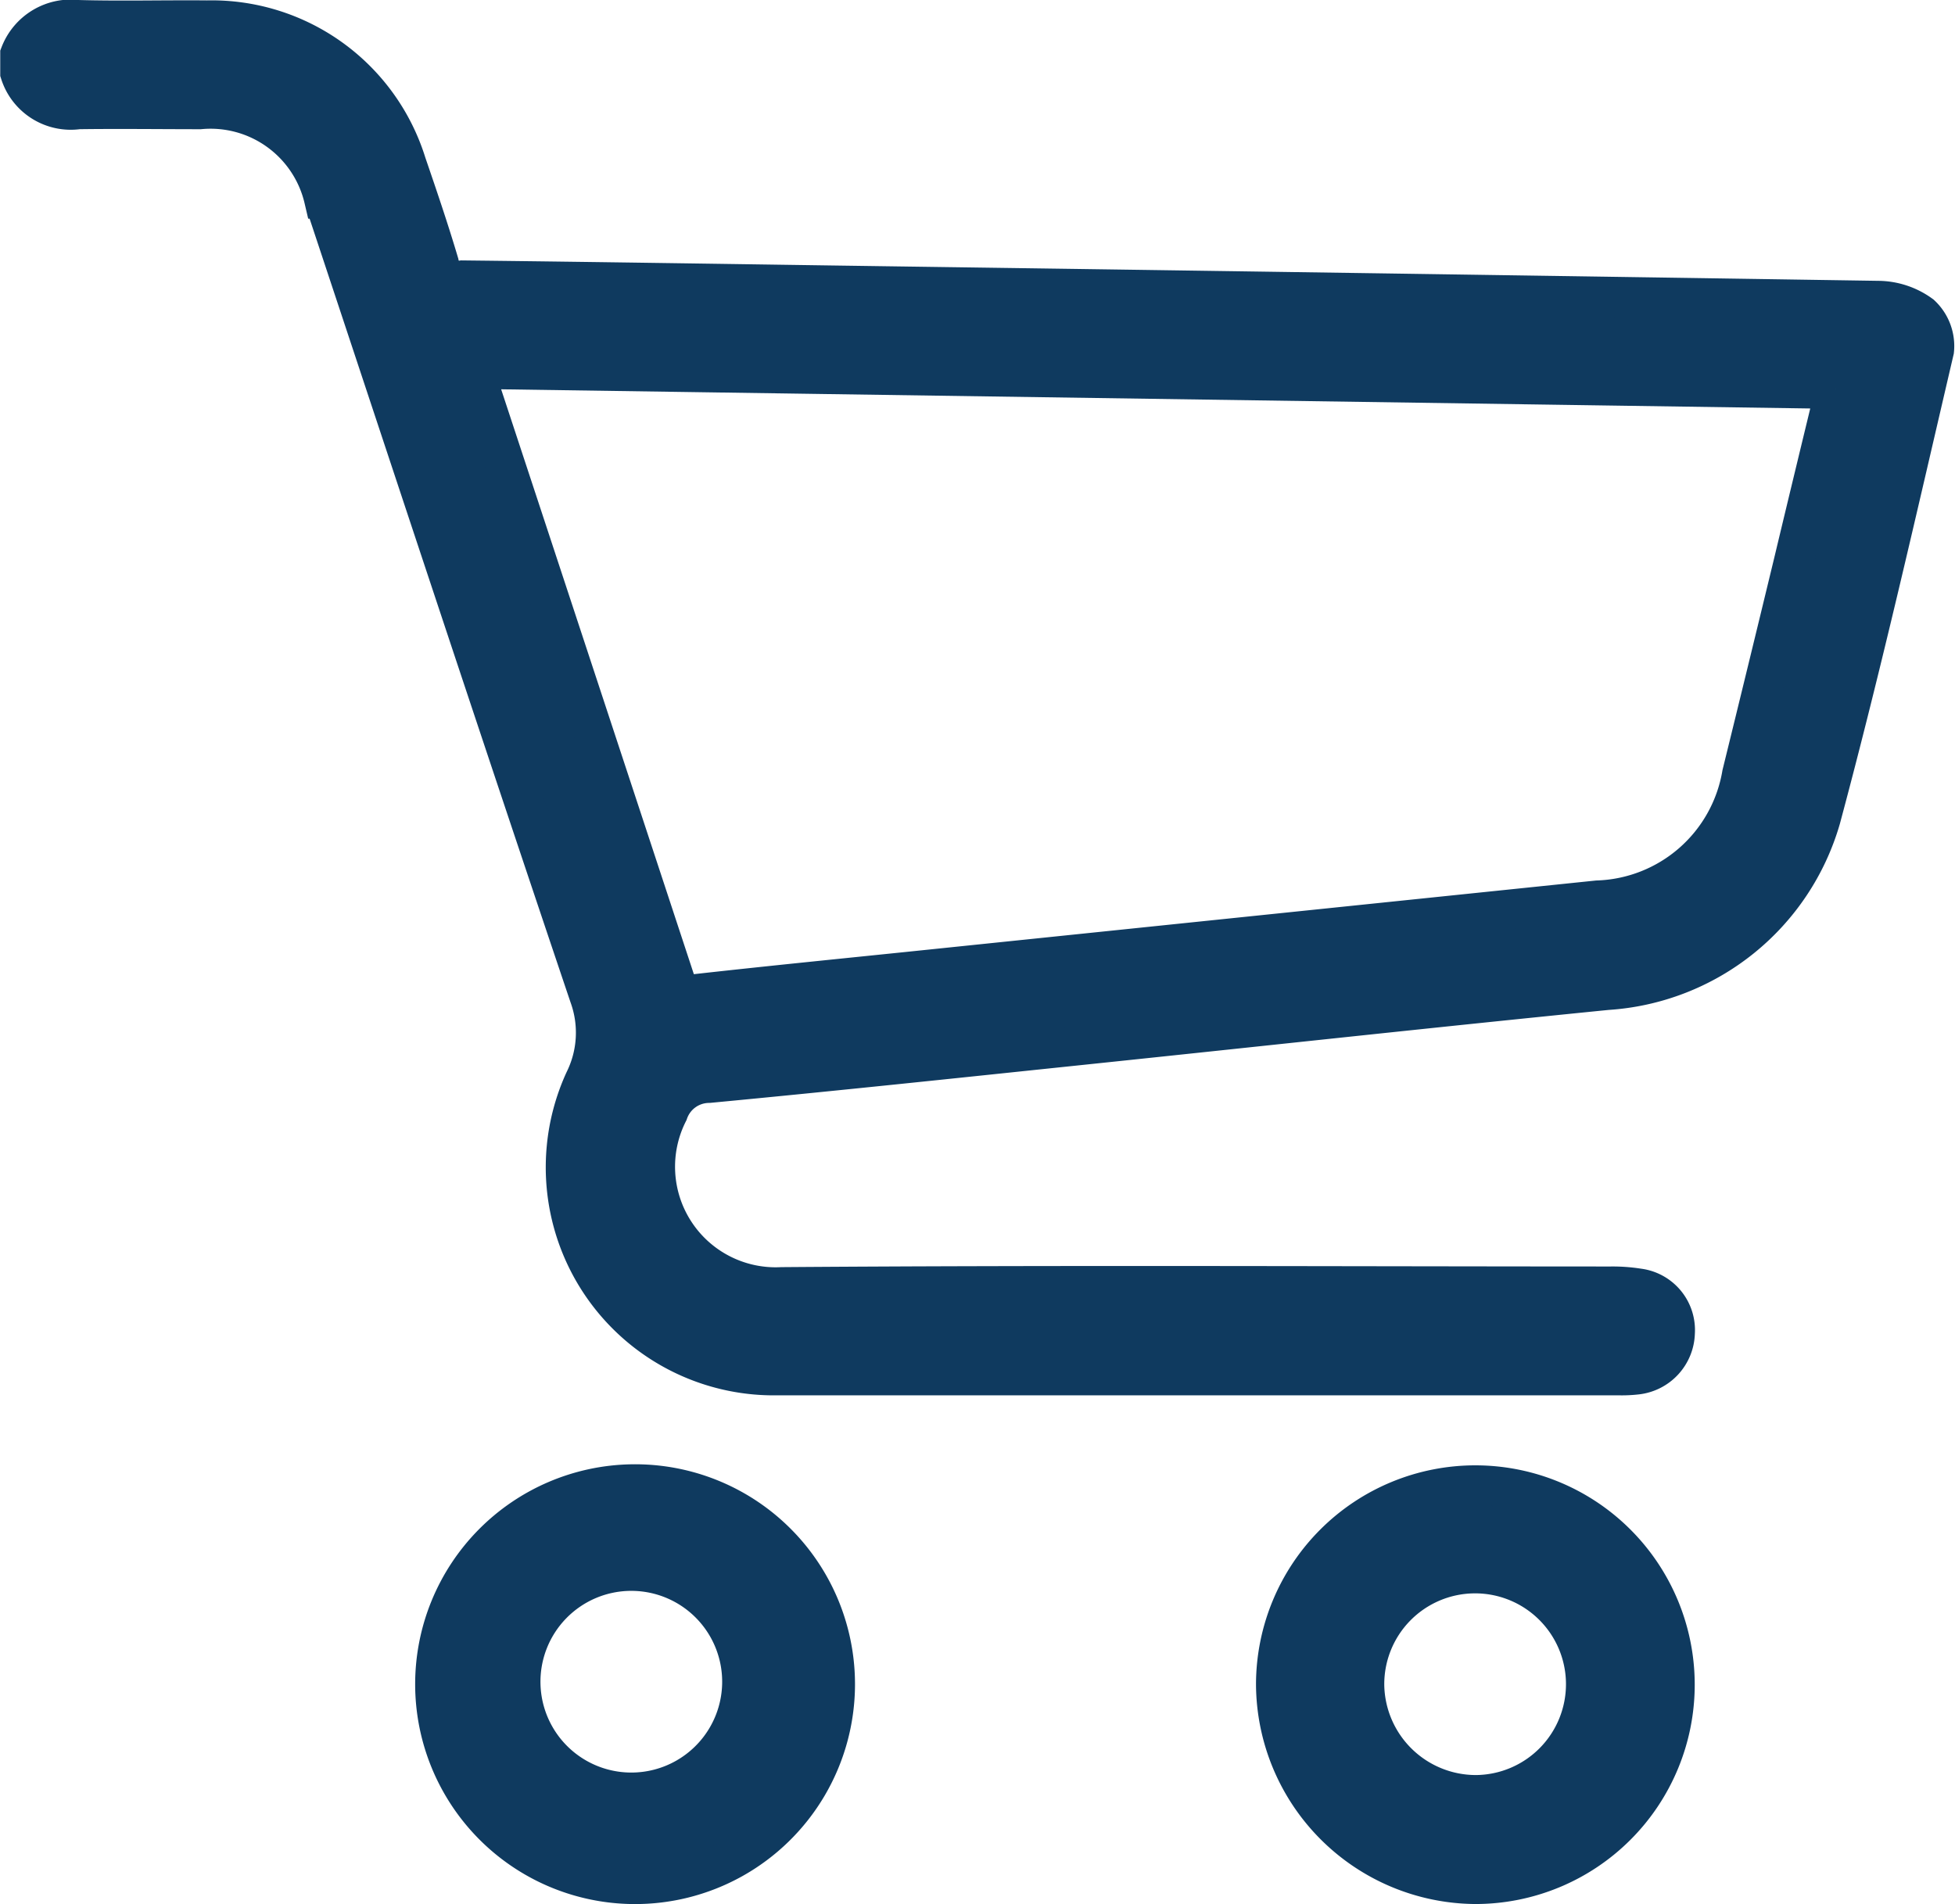
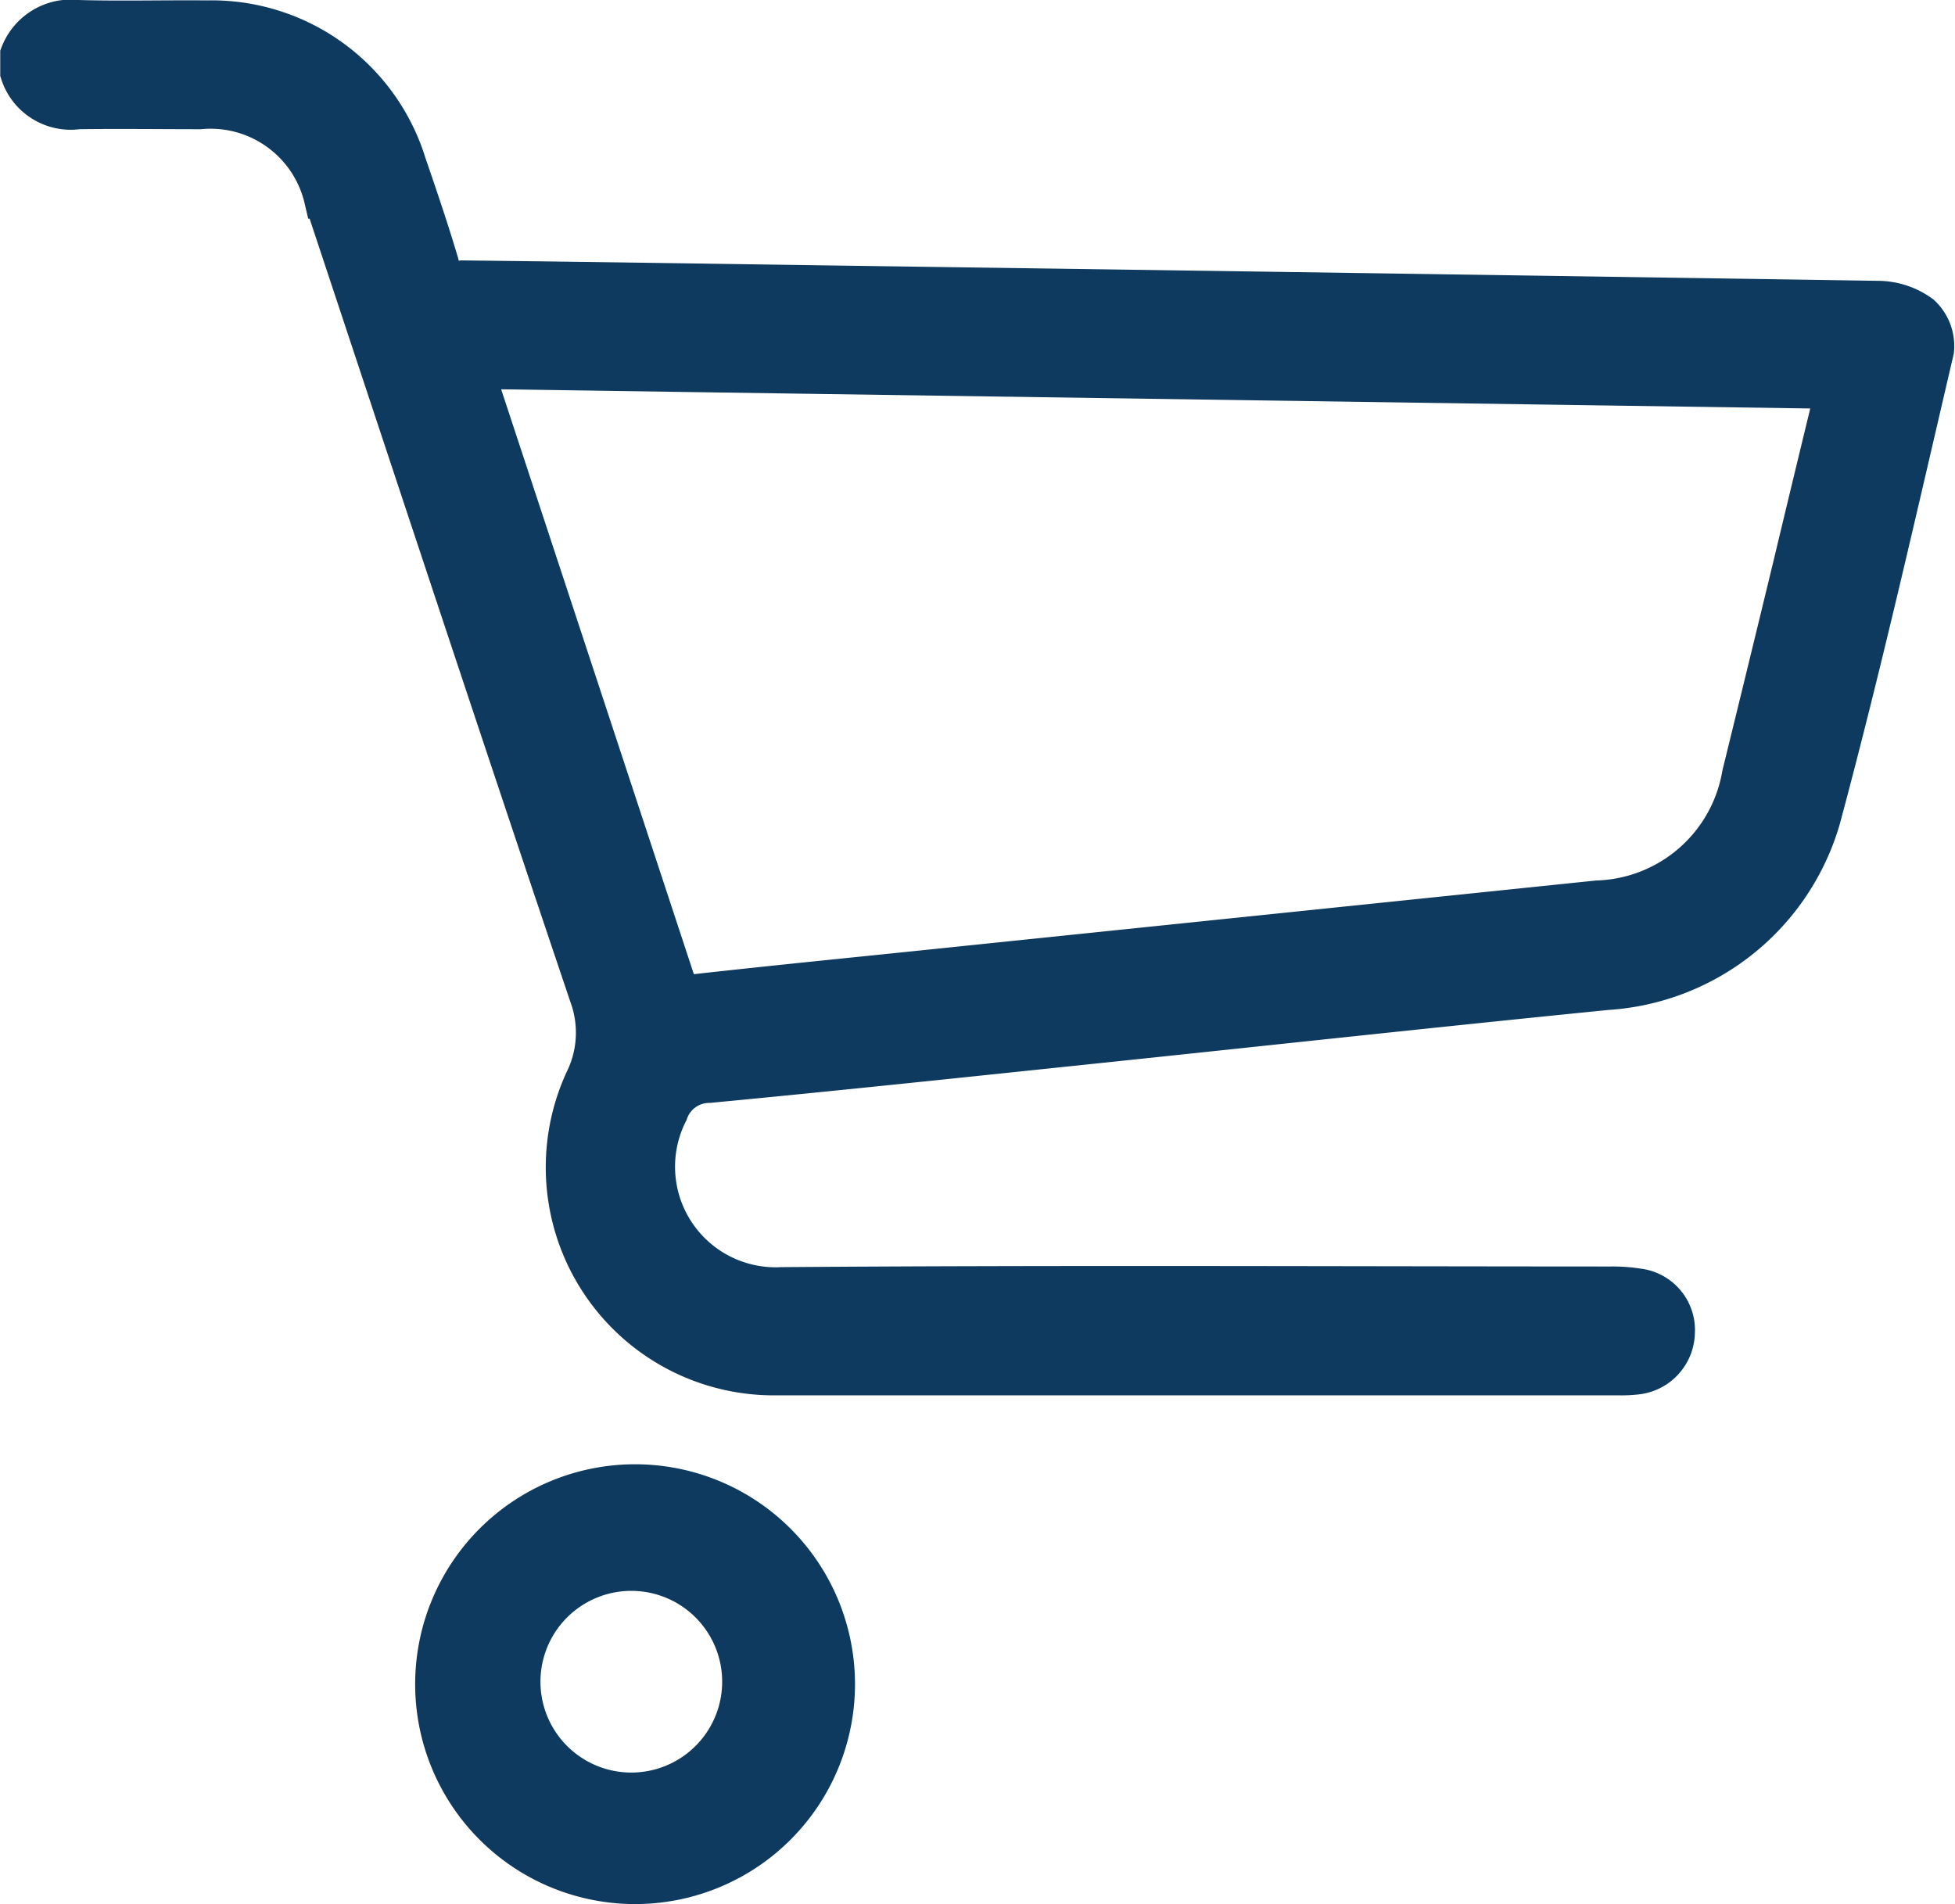
<svg xmlns="http://www.w3.org/2000/svg" width="24.509" height="23.872" viewBox="0 0 24.509 23.872">
  <g id="Group_222" data-name="Group 222" transform="translate(-1453.347 -178.054)">
    <path id="Path_193" data-name="Path 193" d="M1453.6,178.735a.682.682,0,0,1,.724-.431c.539.015,1.079,0,1.618.005a2.556,2.556,0,0,1,2.5,1.8c.142.414.283.828.407,1.246a.257.257,0,0,0,.294.214c1.79.02,3.58.049,5.37.074q6.19.087,12.382.182a.917.917,0,0,1,.533.178.534.534,0,0,1,.166.443c-.458,1.96-.9,3.925-1.422,5.869a2.987,2.987,0,0,1-2.679,2.152c-2.184.218-4.366.457-6.55.685-1.569.164-3.139.331-4.71.48a.544.544,0,0,0-.51.367,1.511,1.511,0,0,0,1.424,2.192c3.463-.026,6.926-.009,10.39-.008a2.044,2.044,0,0,1,.349.025.526.526,0,0,1,.459.558.541.541,0,0,1-.48.522,1.653,1.653,0,0,1-.234.01q-5.265,0-10.53,0a2.609,2.609,0,0,1-2.425-3.695,1.357,1.357,0,0,0,.06-1.063c-1.122-3.327-2.221-6.662-3.327-9.994a1.46,1.46,0,0,0-1.555-1.122c-.508,0-1.017-.007-1.525,0a.665.665,0,0,1-.729-.456Zm22.761,4.195-17.062-.25c.015.069.019.108.031.144q1.242,3.768,2.483,7.537c.046.142.116.171.255.156.893-.1,1.787-.189,2.68-.281l8.626-.893a1.9,1.9,0,0,0,1.812-1.583q.327-1.33.649-2.662C1476.005,184.387,1476.177,183.676,1476.358,182.93Z" fill="#0f3a5f" stroke="#0f3a5f" stroke-miterlimit="10" stroke-width="0.5" />
    <path id="Path_194" data-name="Path 194" d="M1461.253,201.676a2.507,2.507,0,0,1,.012-5.013,2.507,2.507,0,1,1-.012,5.013Zm-1.38-2.5a1.389,1.389,0,0,0,2.777,0,1.389,1.389,0,1,0-2.777,0Z" fill="#0f3a5f" stroke="#0f3a5f" stroke-miterlimit="10" stroke-width="0.5" />
-     <path id="Path_195" data-name="Path 195" d="M1469.343,199.169a2.5,2.5,0,1,1,2.5,2.507A2.518,2.518,0,0,1,1469.343,199.169Zm2.508,1.39a1.389,1.389,0,1,0-1.4-1.375A1.4,1.4,0,0,0,1471.851,200.559Z" fill="#0f3a5f" stroke="#0f3a5f" stroke-miterlimit="10" stroke-width="0.5" />
  </g>
</svg>